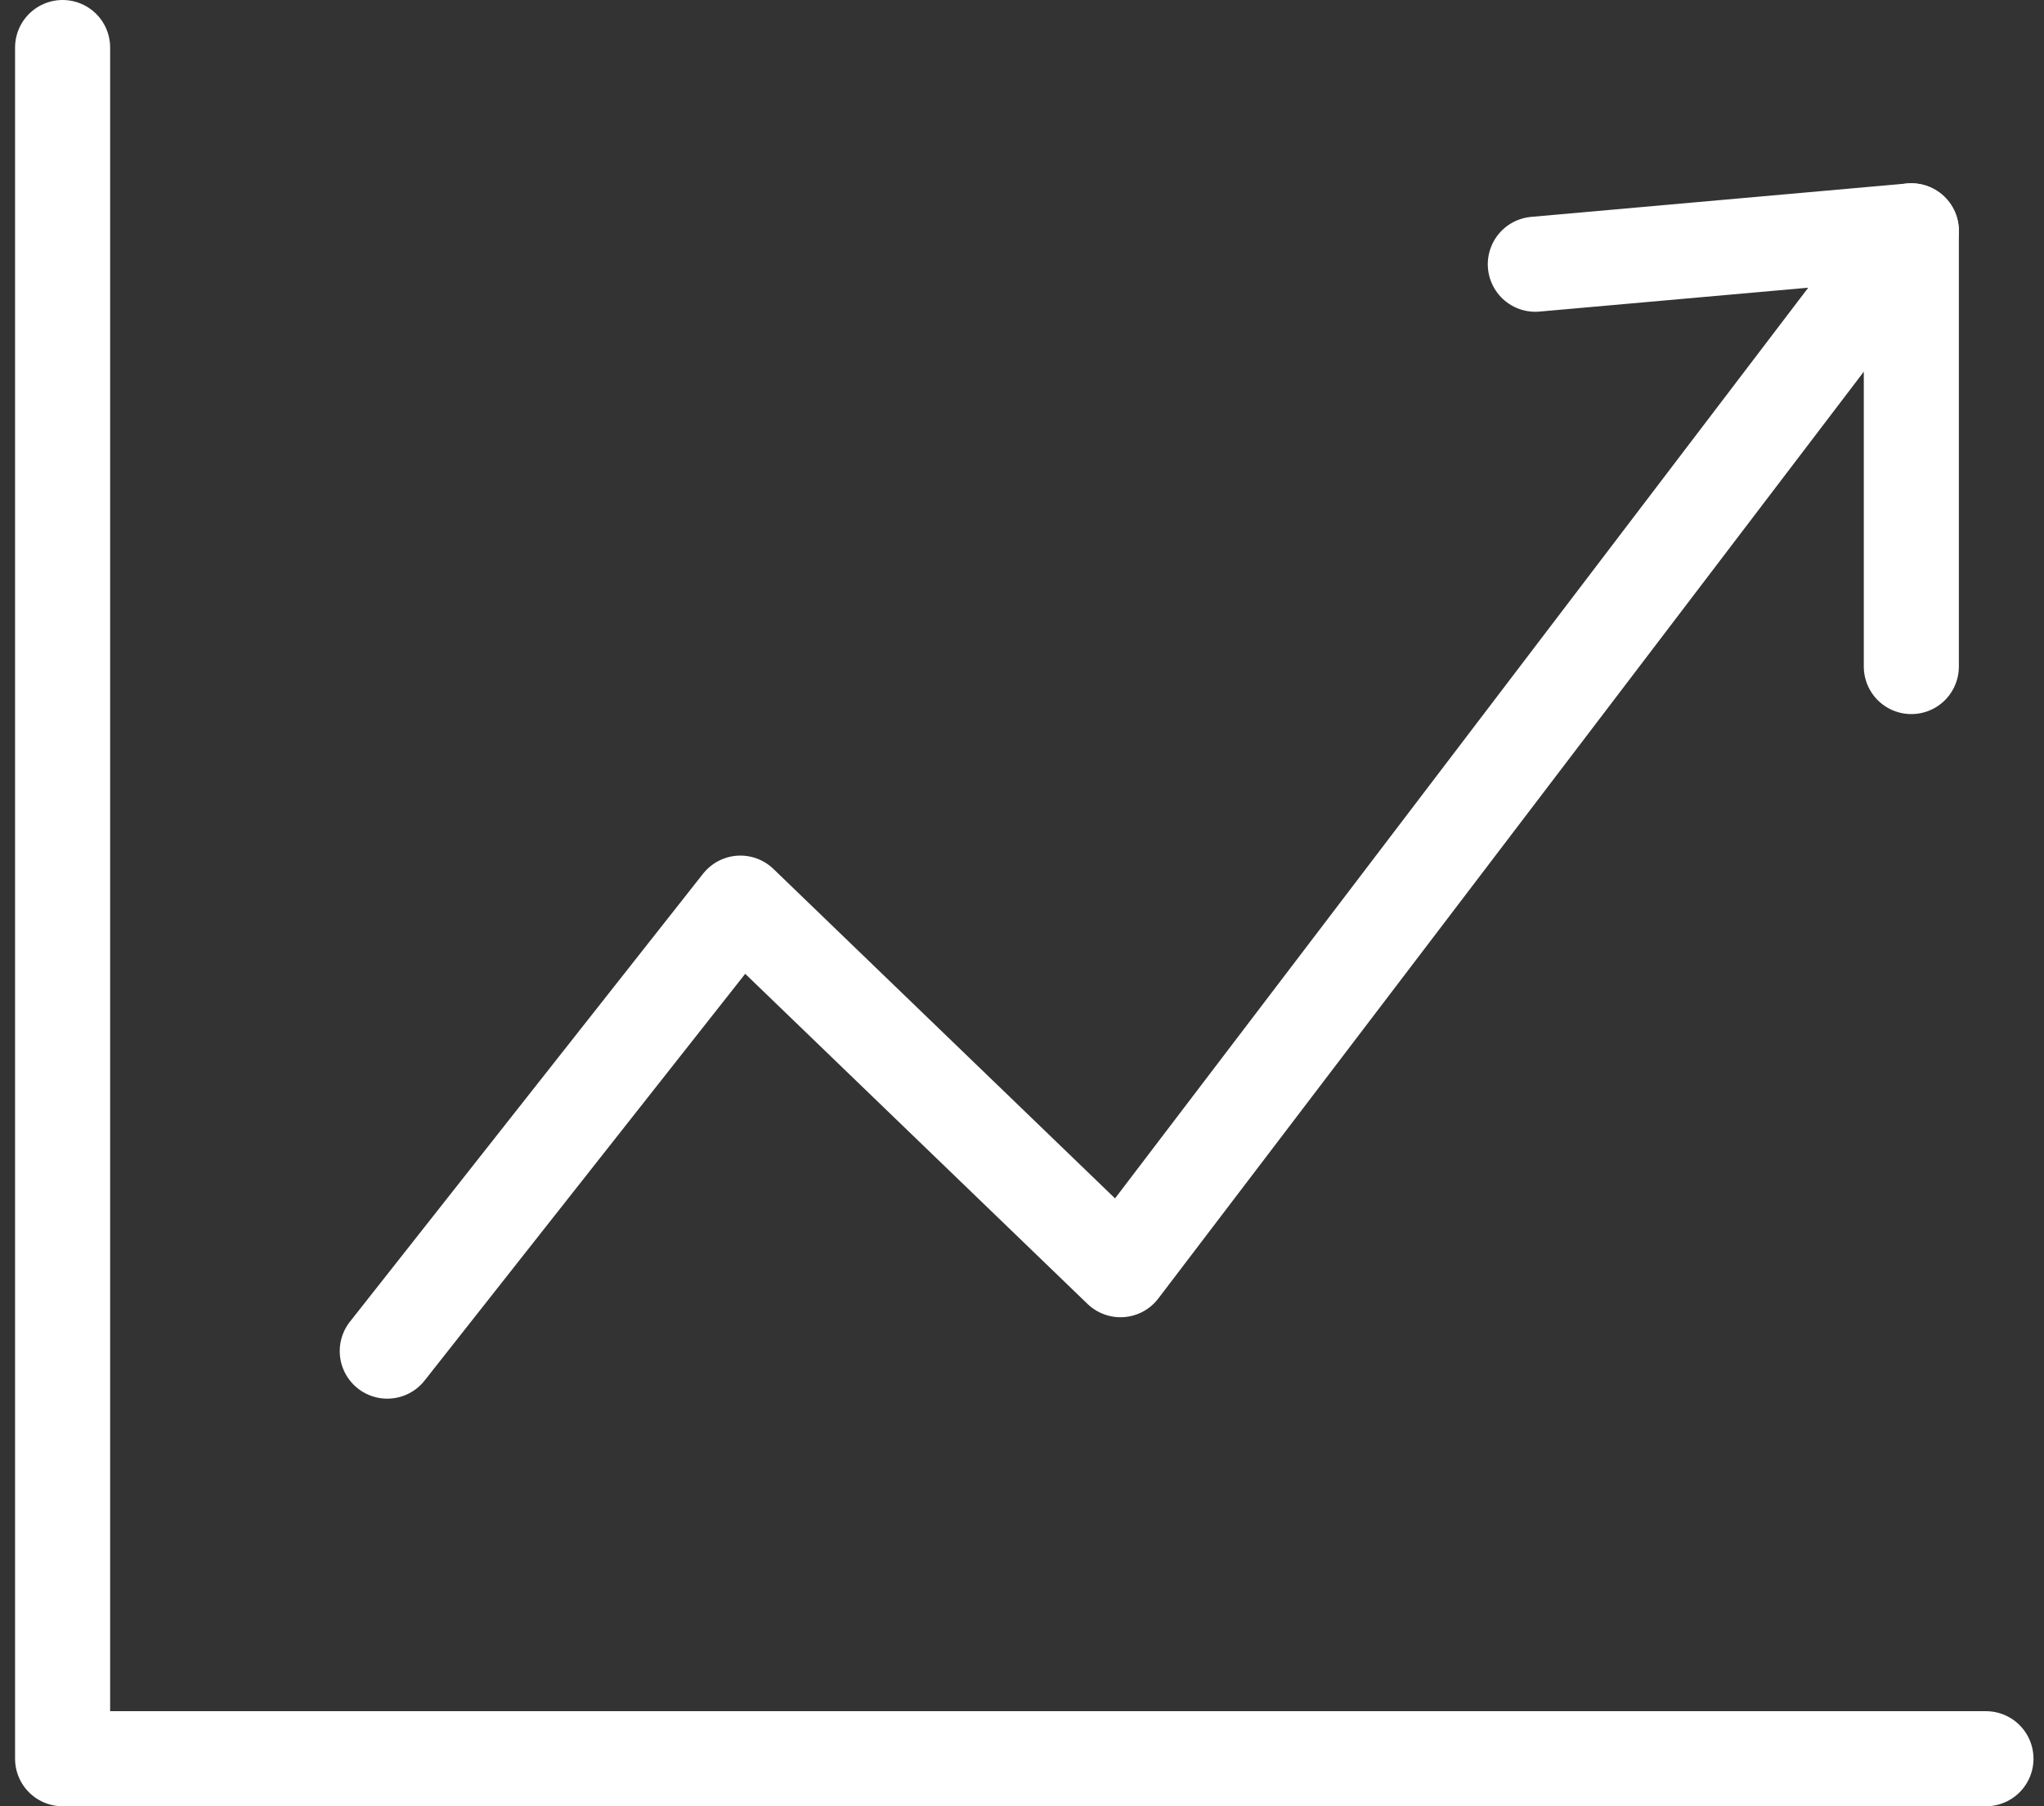
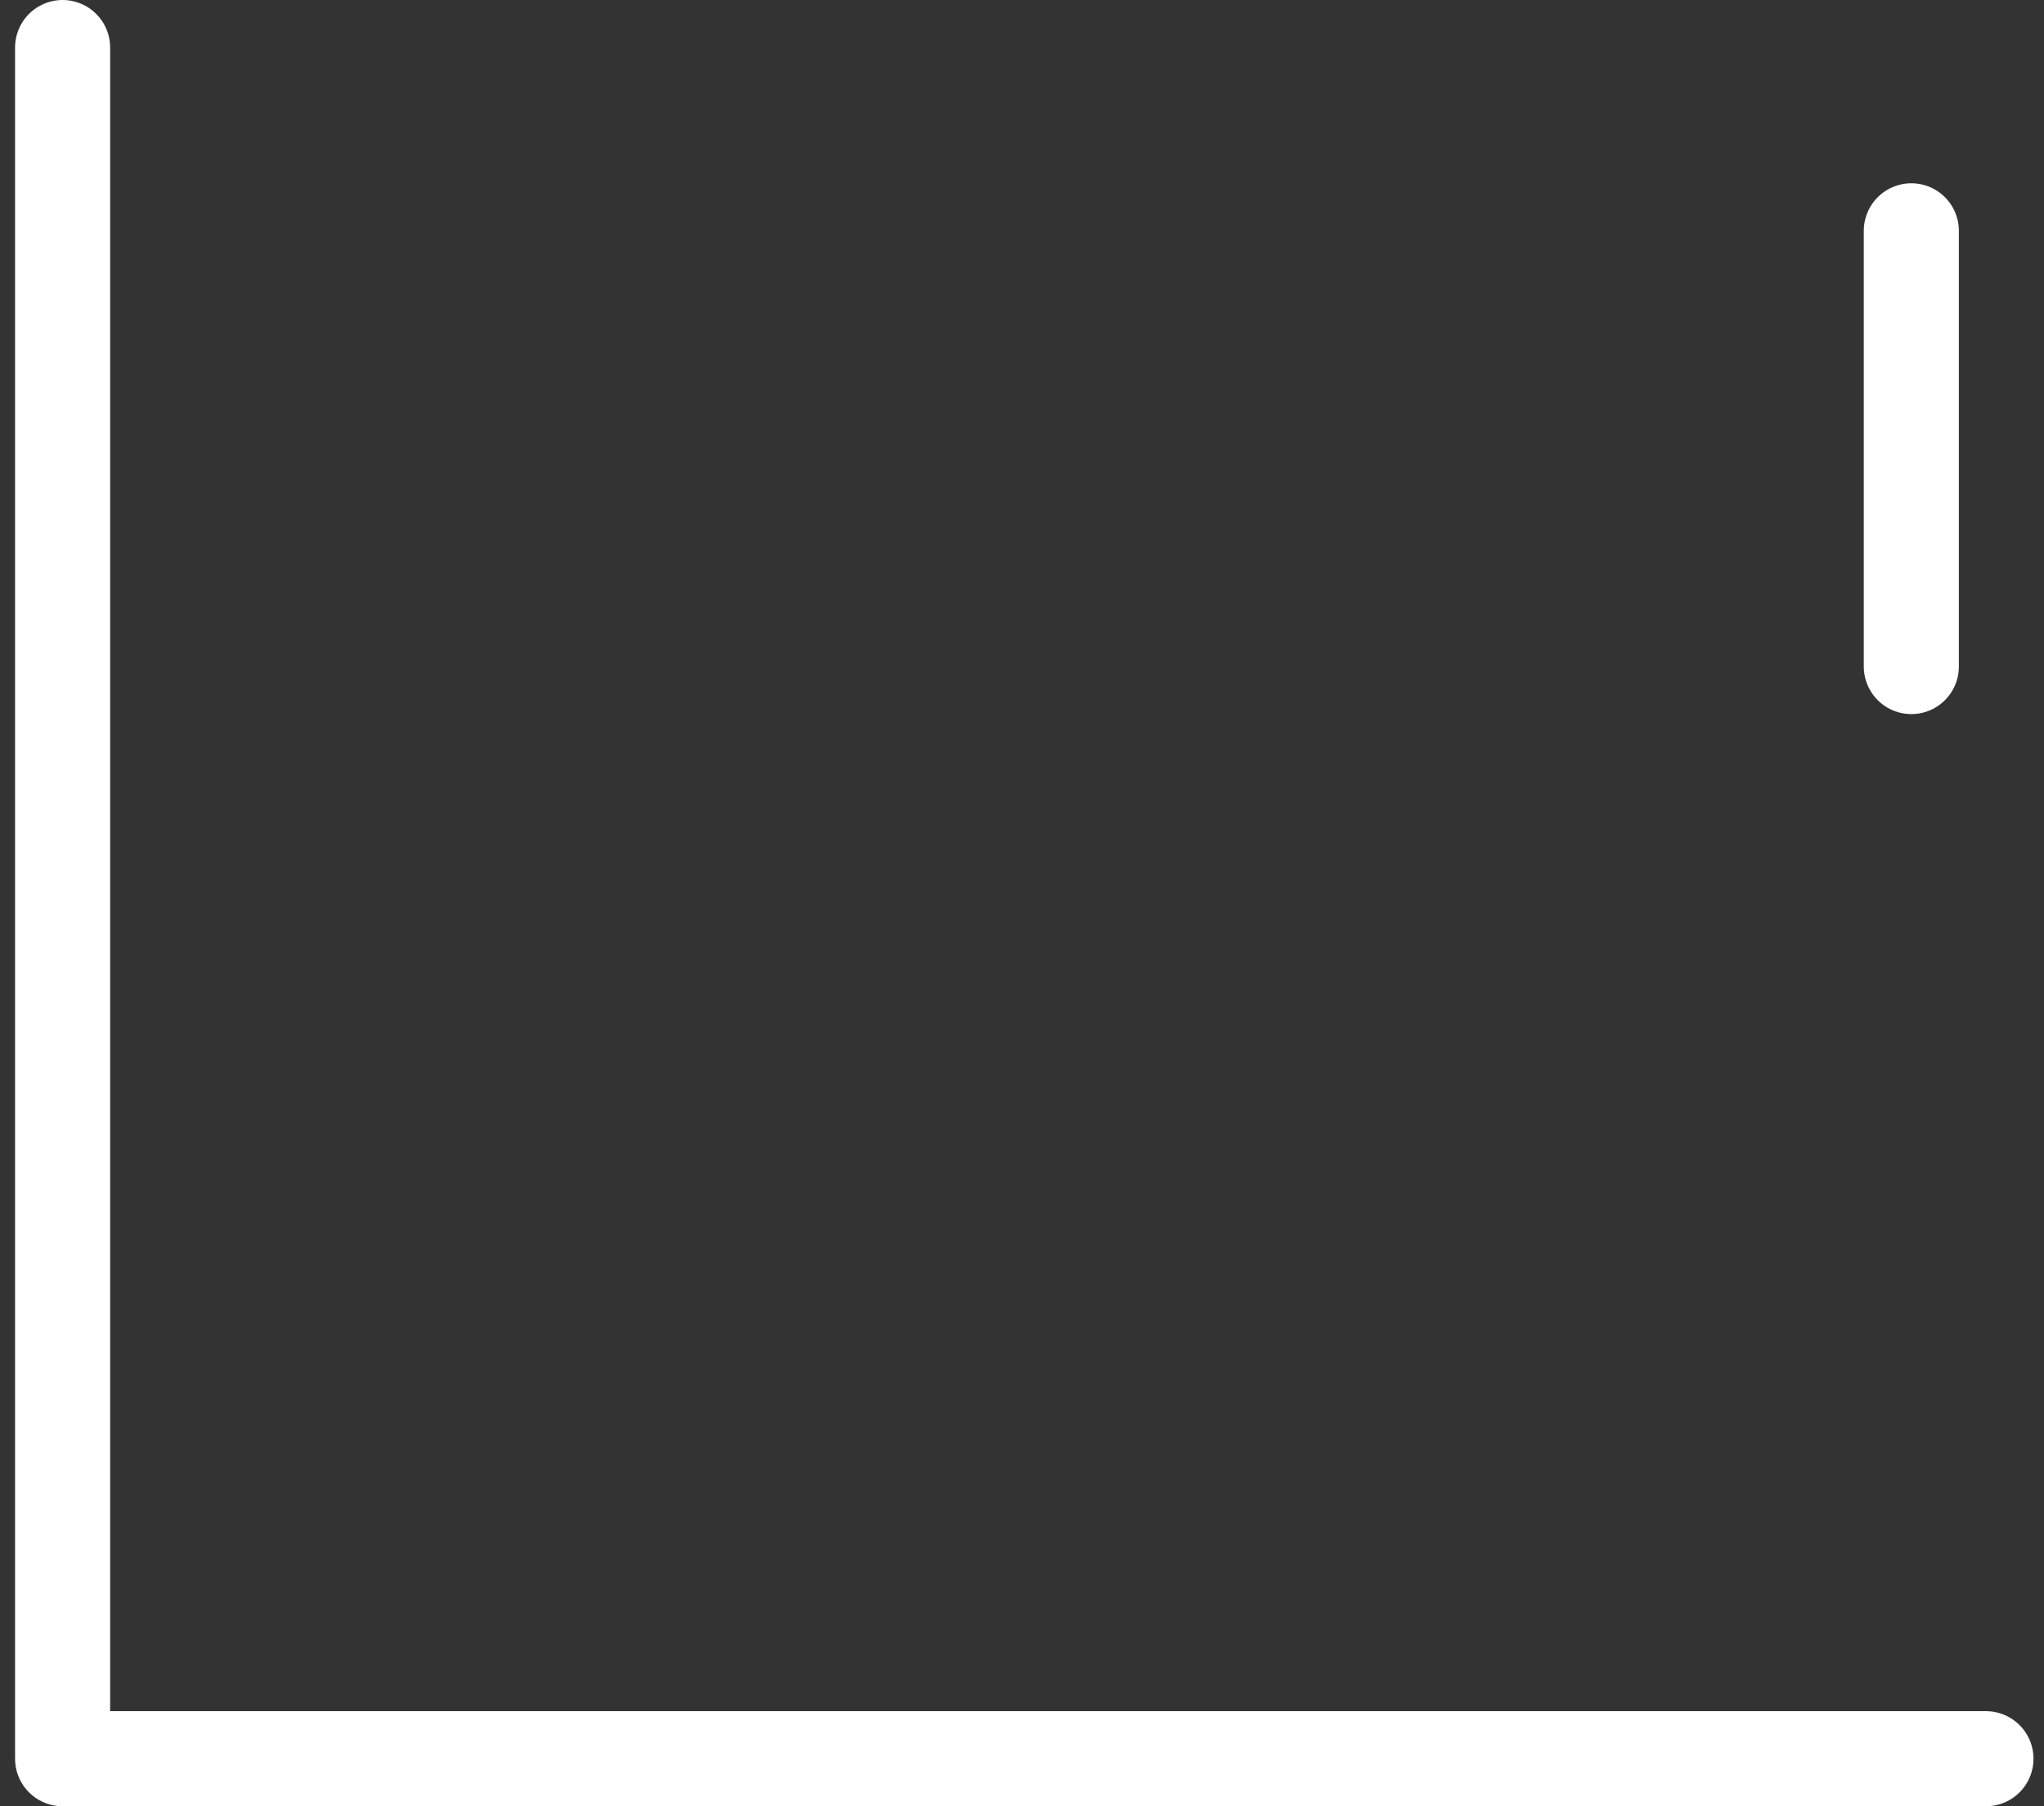
<svg xmlns="http://www.w3.org/2000/svg" width="43" height="38" viewBox="0 0 43 38" fill="none">
  <rect x="0" y="0" width="43" height="38" fill="#333333" stroke="none" />
  <path d="M1.317 1V37H41.779" stroke="white" stroke-width="2" stroke-linecap="round" stroke-linejoin="round" />
-   <path d="M8.147 28.425L15.576 19L23.572 26.712L40.208 4.856L32.299 5.559" stroke="white" stroke-width="2" stroke-linecap="round" stroke-linejoin="round" />
  <path d="M40.209 14.023V4.856" stroke="white" stroke-width="2" stroke-linecap="round" stroke-linejoin="round" />
</svg>